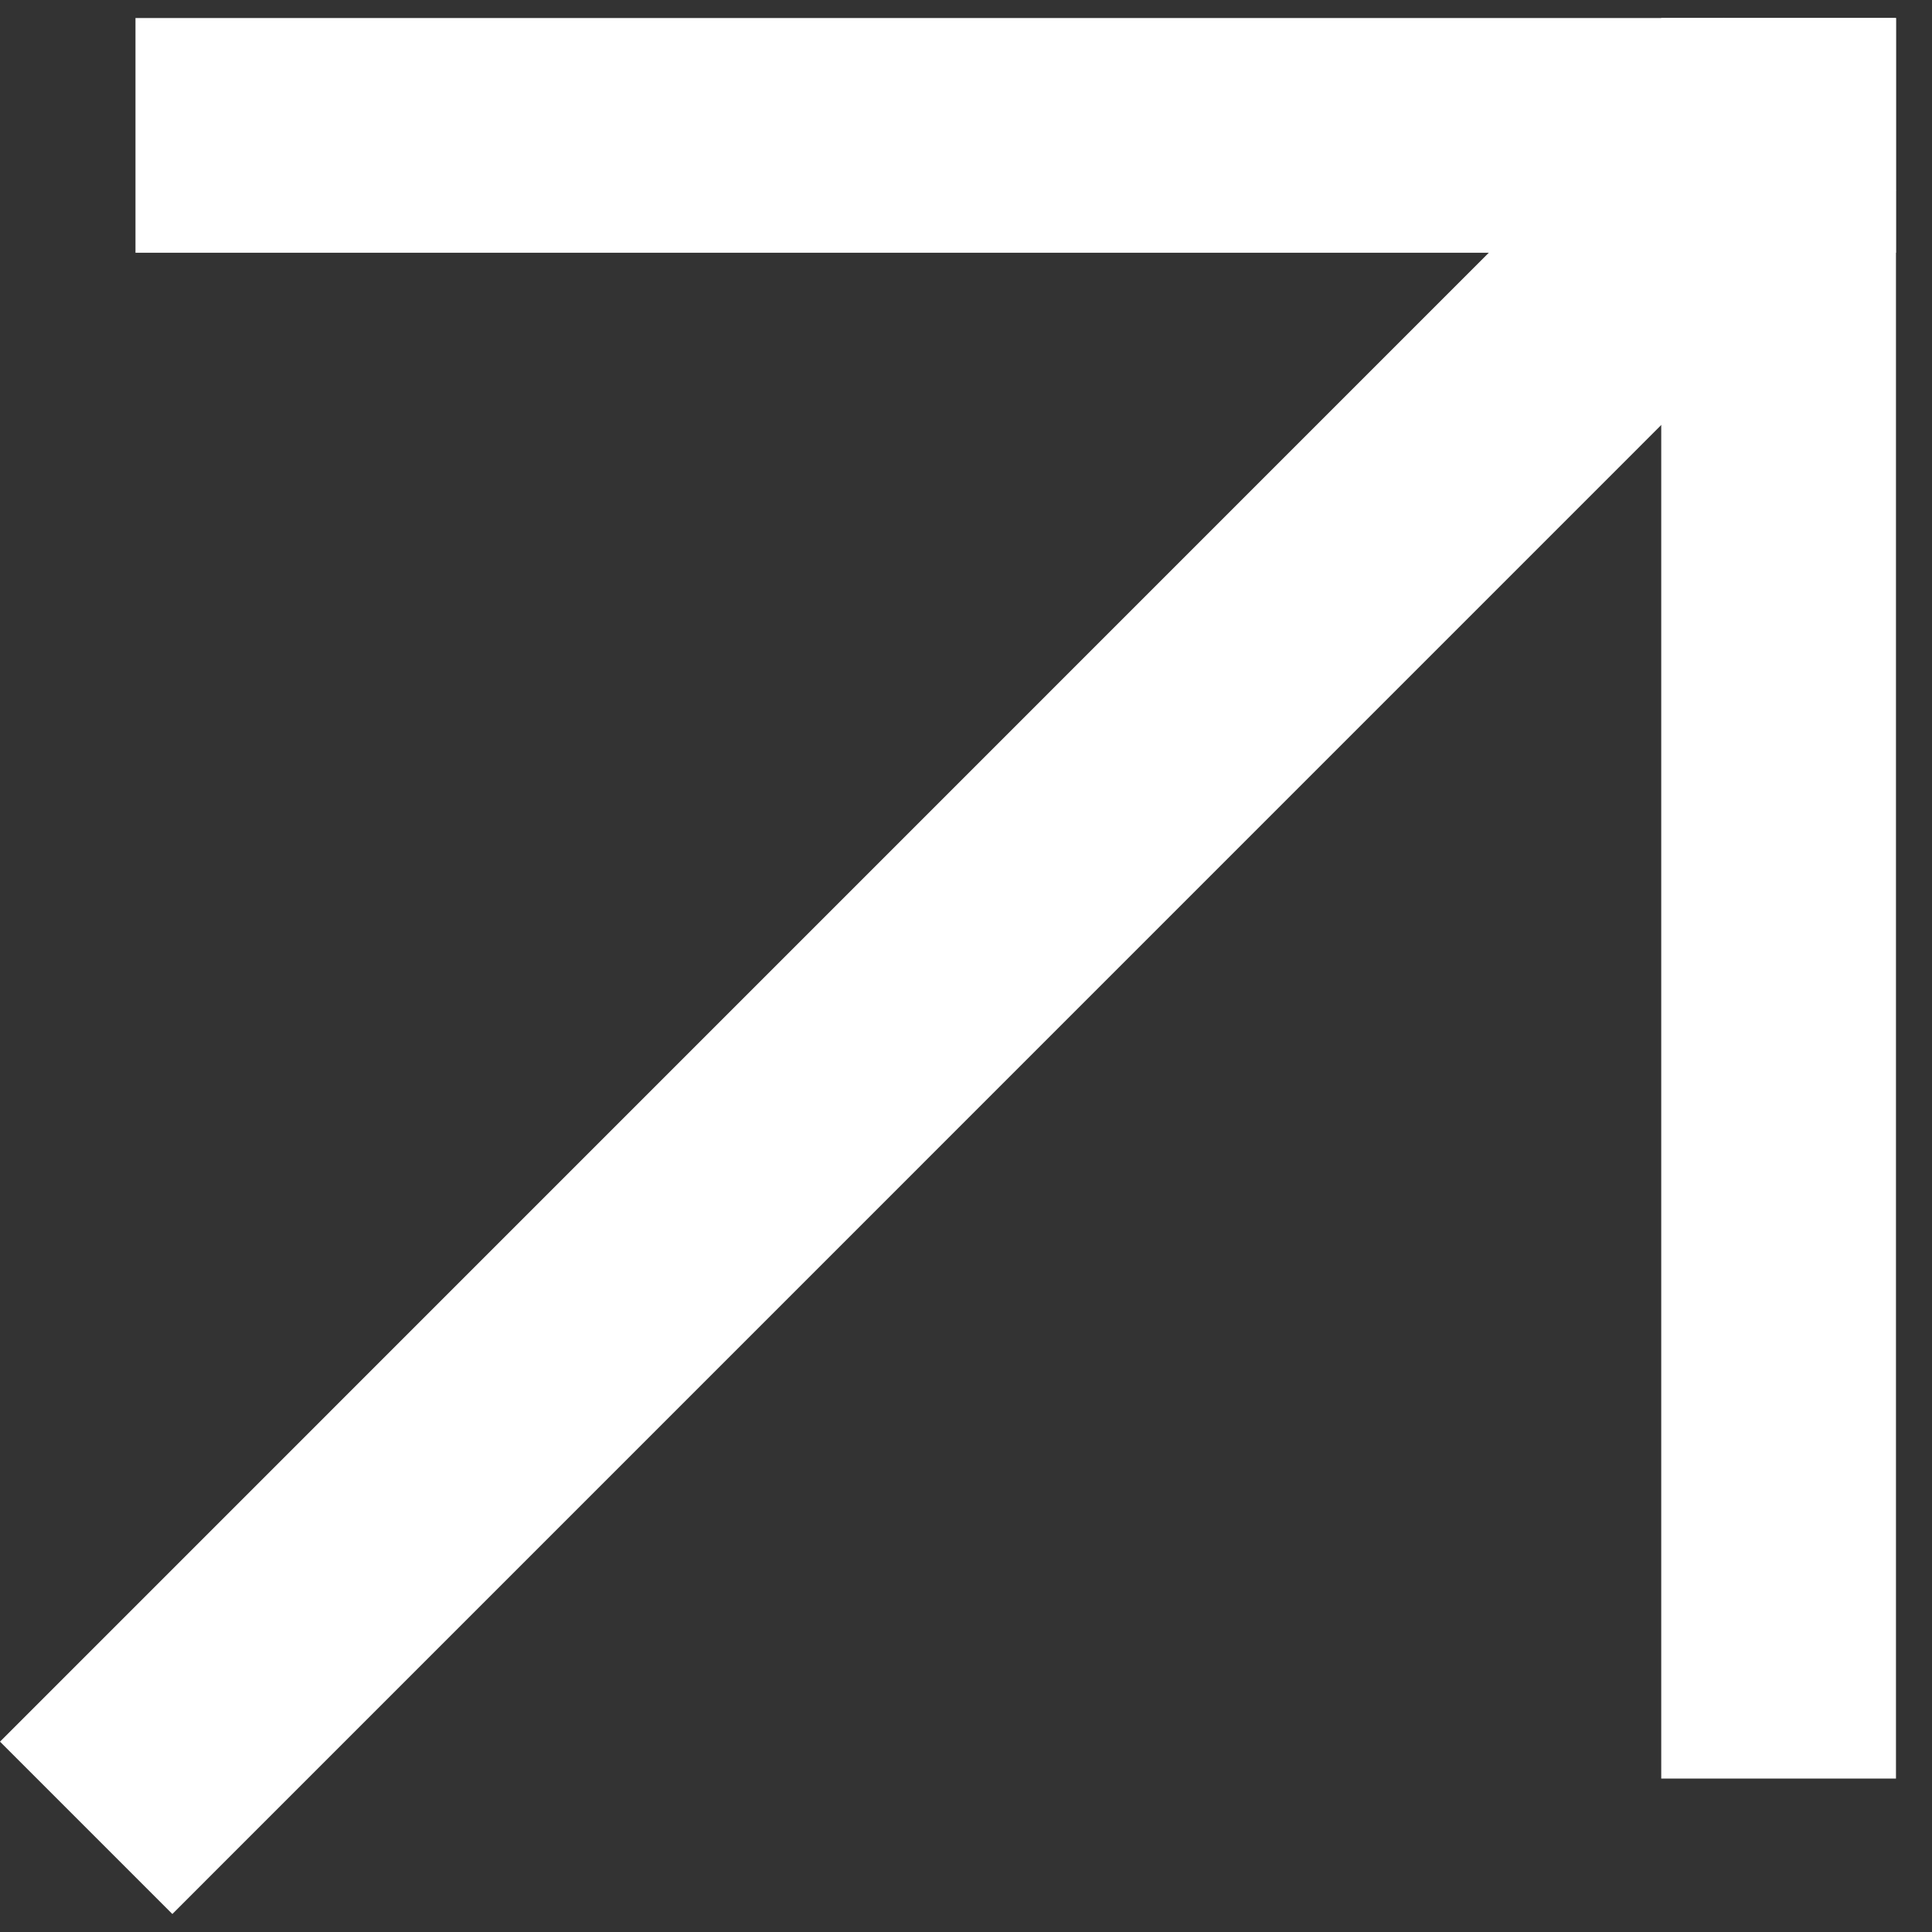
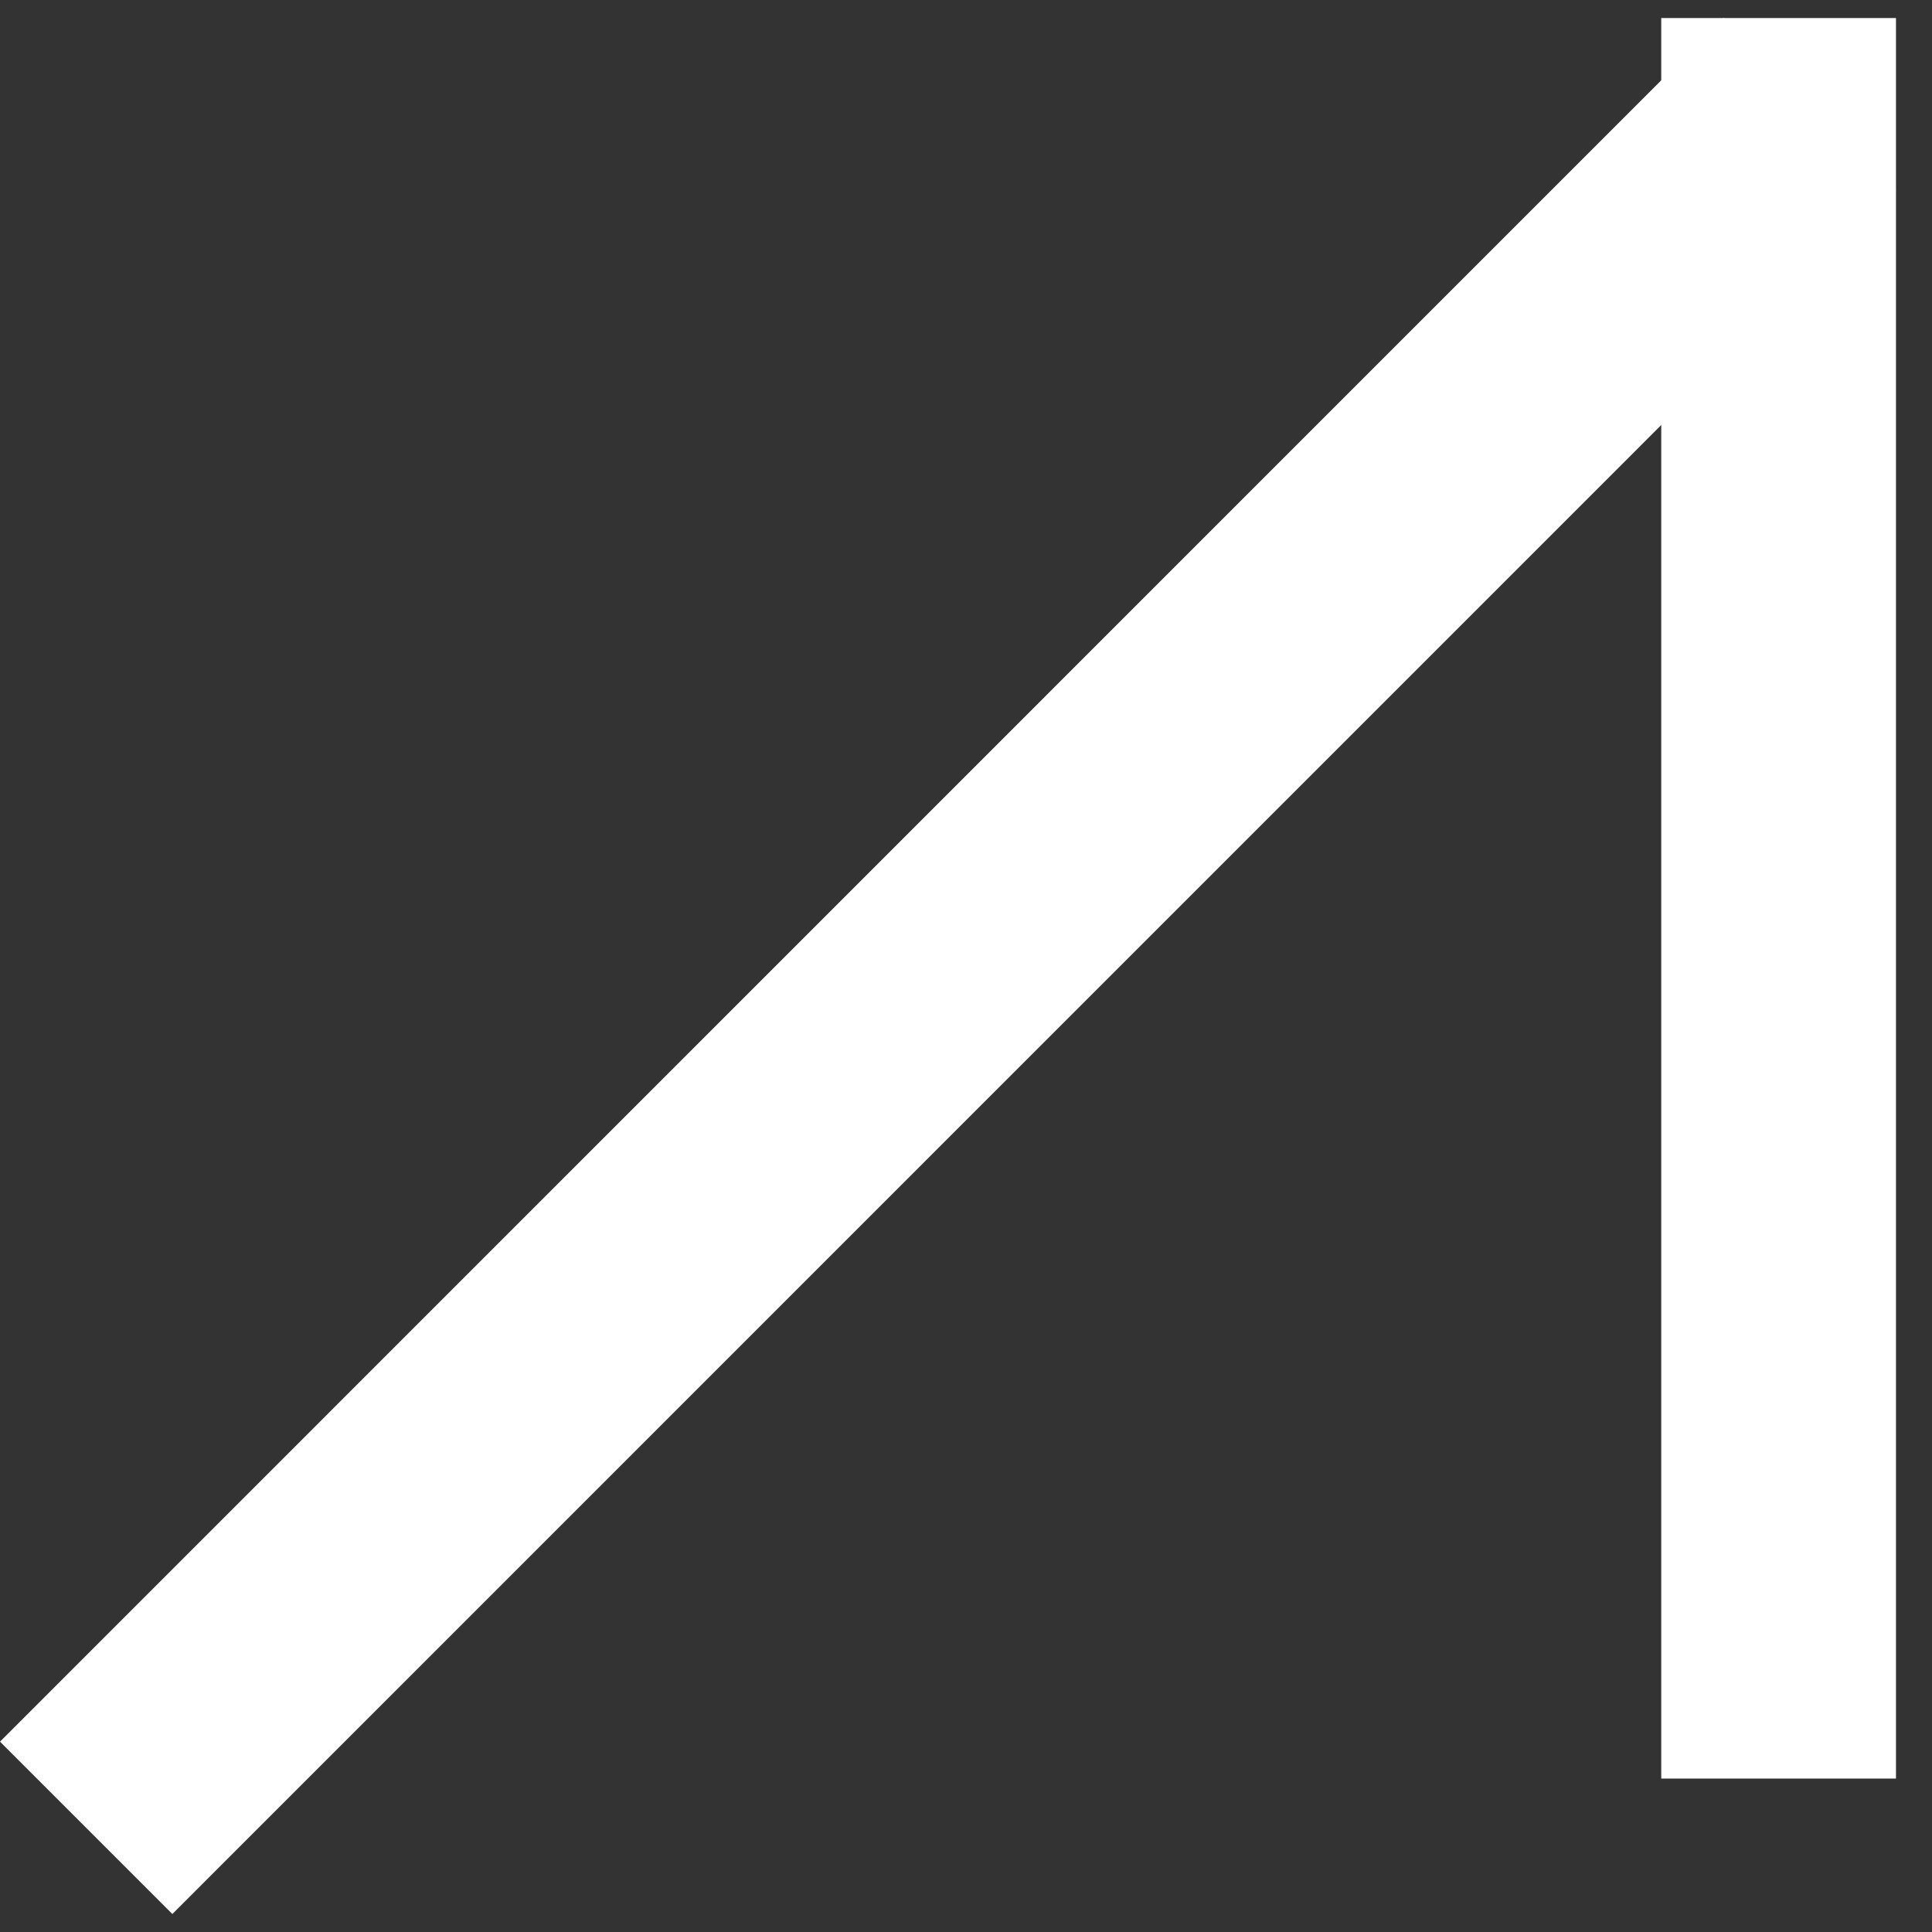
<svg xmlns="http://www.w3.org/2000/svg" width="48" height="48" viewBox="0 0 48 48">
  <rect x="0" y="0" width="48" height="48" fill="#333333" stroke="none" />
  <defs>
    <clipPath id="clip-path">
      <rect id="Rectangle_88" data-name="Rectangle 88" width="48" height="48" transform="translate(-13083 73)" fill="#fff" opacity="0.2" />
    </clipPath>
    <clipPath id="clip-path-2">
      <path id="Path_89" data-name="Path 89" d="M883,222.14h5.856V265.9H883Z" transform="translate(-883 -222.14)" fill="#fff" />
    </clipPath>
    <clipPath id="clip-path-3">
-       <path id="Path_91" data-name="Path 91" d="M269,222.14h43.763V228H269Z" transform="translate(-269 -222.14)" fill="#fff" />
-     </clipPath>
+       </clipPath>
  </defs>
  <g id="top-right-arrow" transform="translate(13083 -73)" clip-path="url(#clip-path)">
    <g id="noun-arrow-92219_5_" data-name="noun-arrow-92219 (5)" transform="translate(-13322.087 -148.692)">
      <path id="Path_87" data-name="Path 87" d="M243.825,272.808l-4.282-4.282L282.366,225.7l4.282,4.282Z" transform="translate(-0.456 -3.563)" fill="#fff" fill-rule="evenodd" />
      <g id="Group_33" data-name="Group 33" transform="translate(280.336 222.14)" clip-path="url(#clip-path-2)">
        <path id="Path_88" data-name="Path 88" d="M883.39,265.88V222.14h5.832v43.74Z" transform="translate(-883.366 -222.14)" fill="#fff" fill-rule="evenodd" />
      </g>
      <g id="Group_34" data-name="Group 34" transform="translate(242.429 222.14)" clip-path="url(#clip-path-3)">
        <path id="Path_90" data-name="Path 90" d="M269.38,227.977v-5.832h43.74v5.832Z" transform="translate(-269.356 -222.145)" fill="#fff" fill-rule="evenodd" />
      </g>
    </g>
  </g>
</svg>